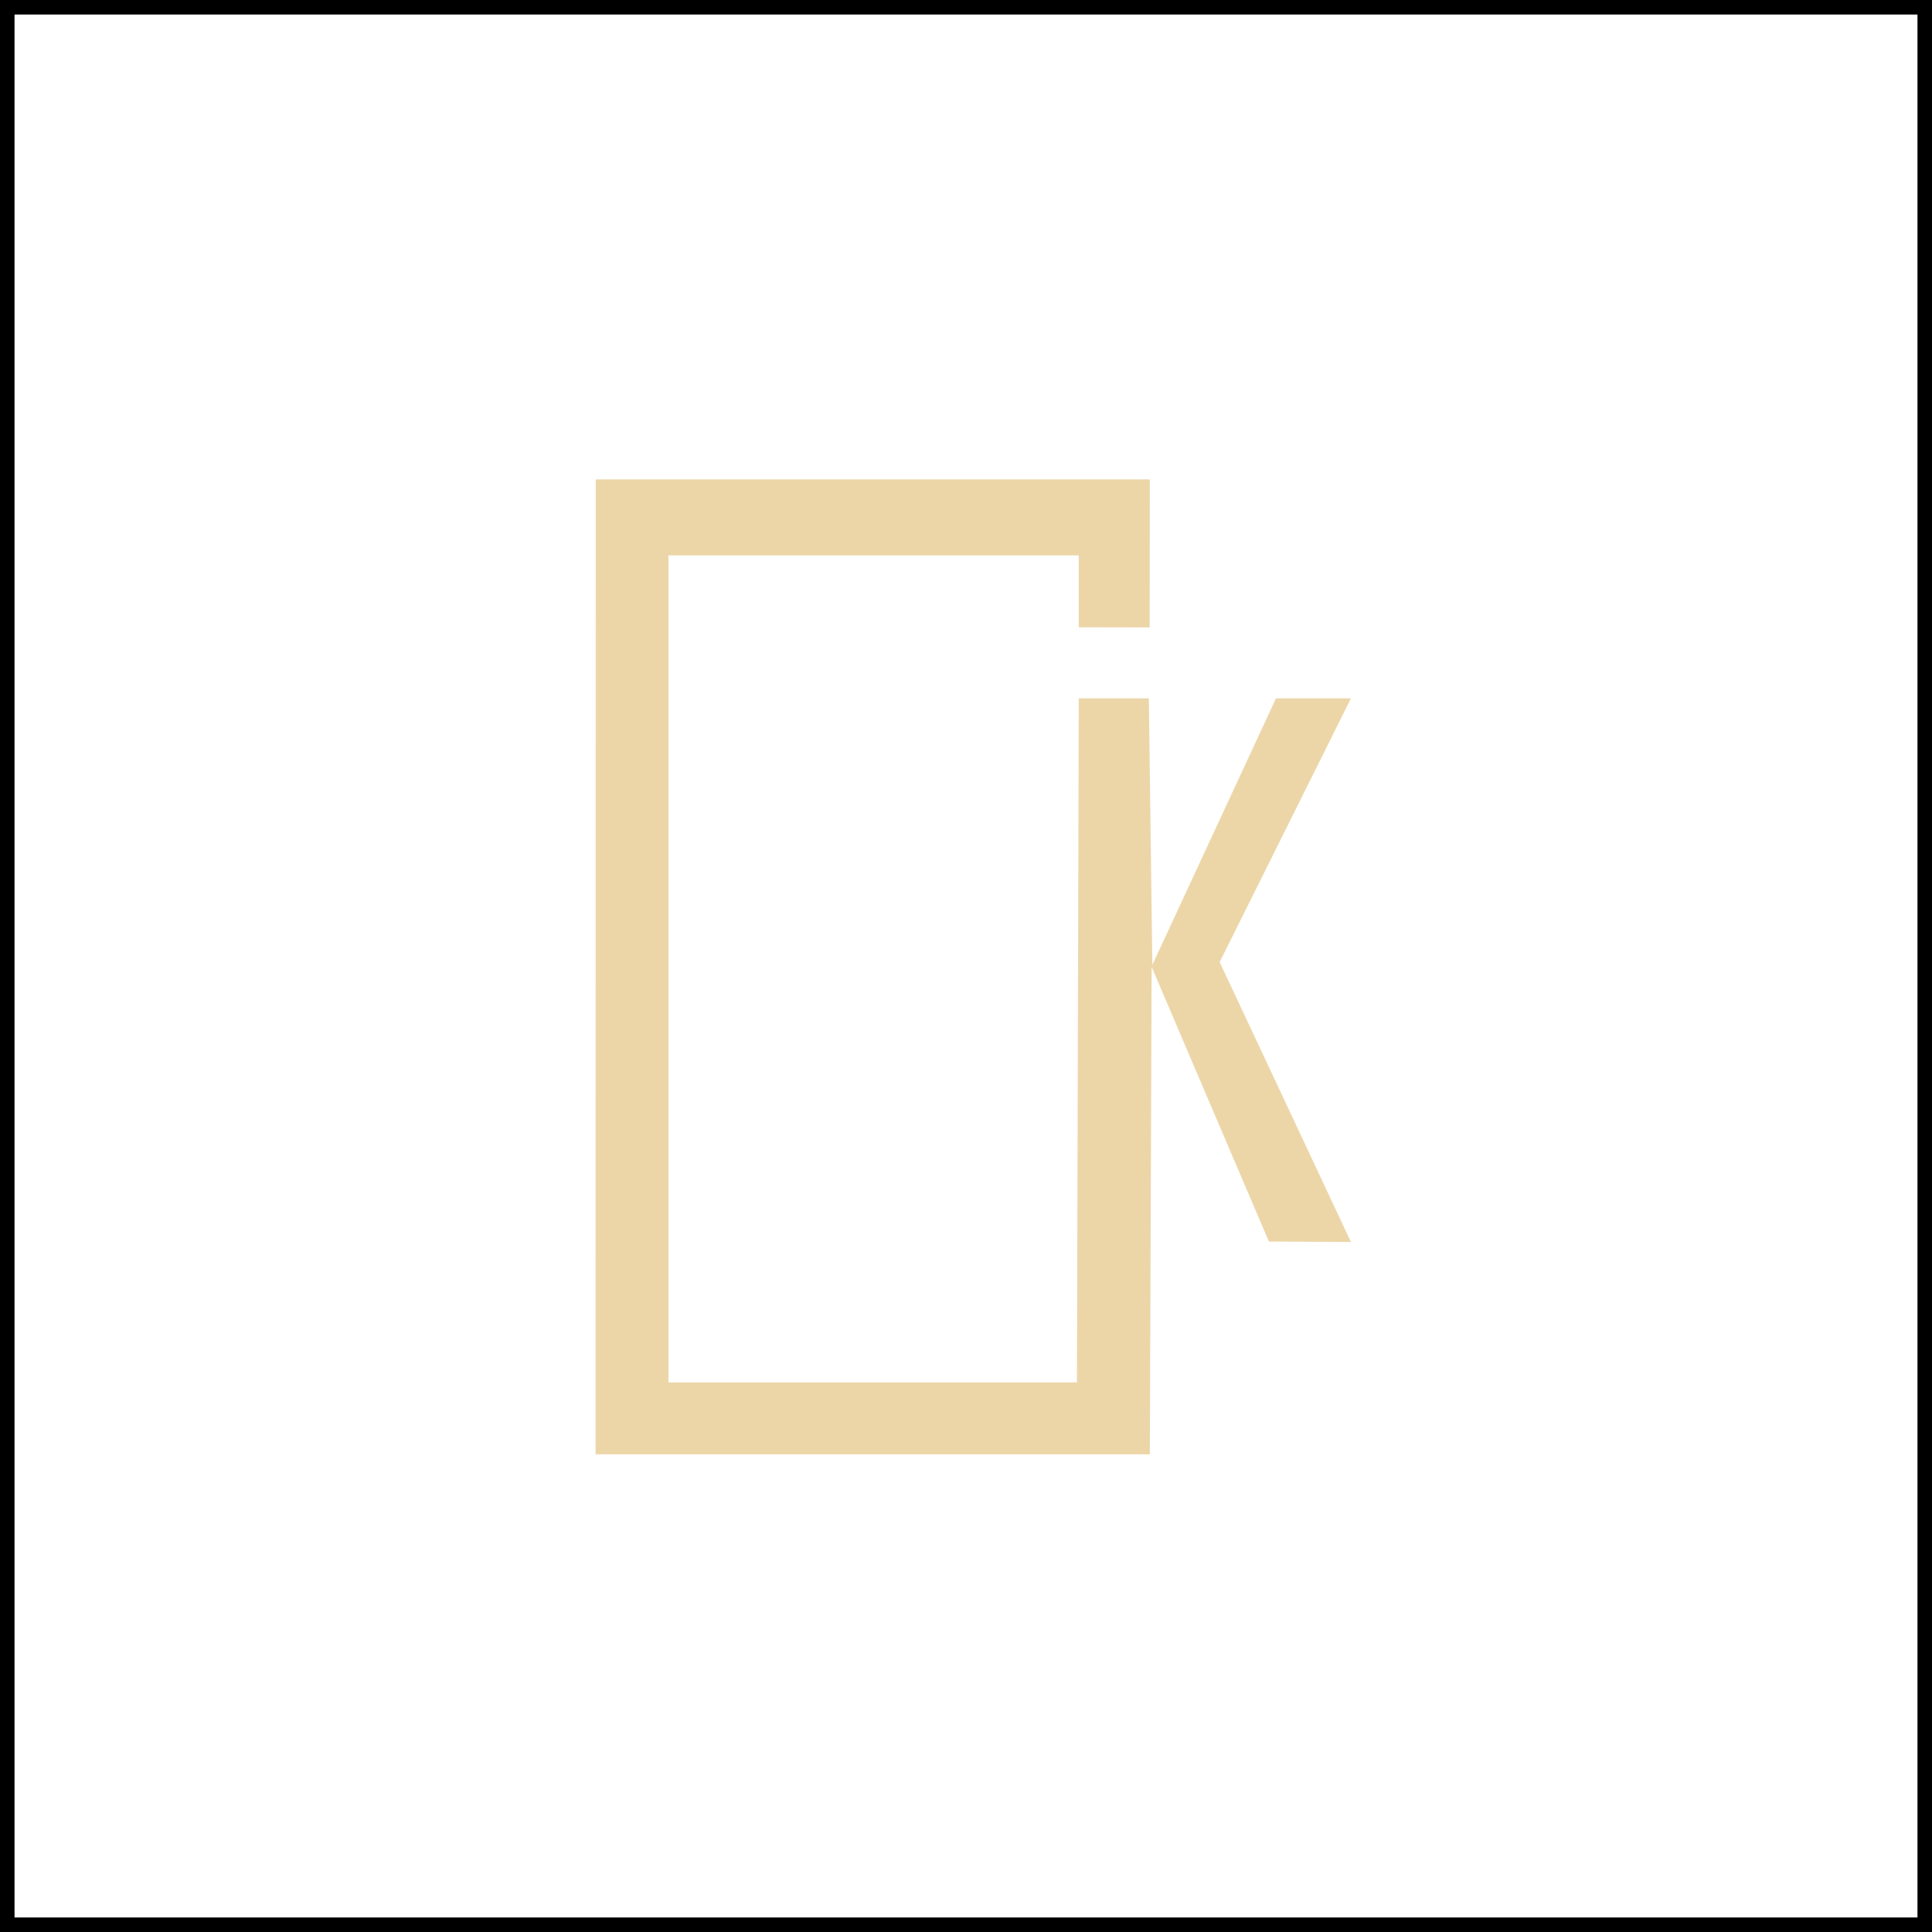
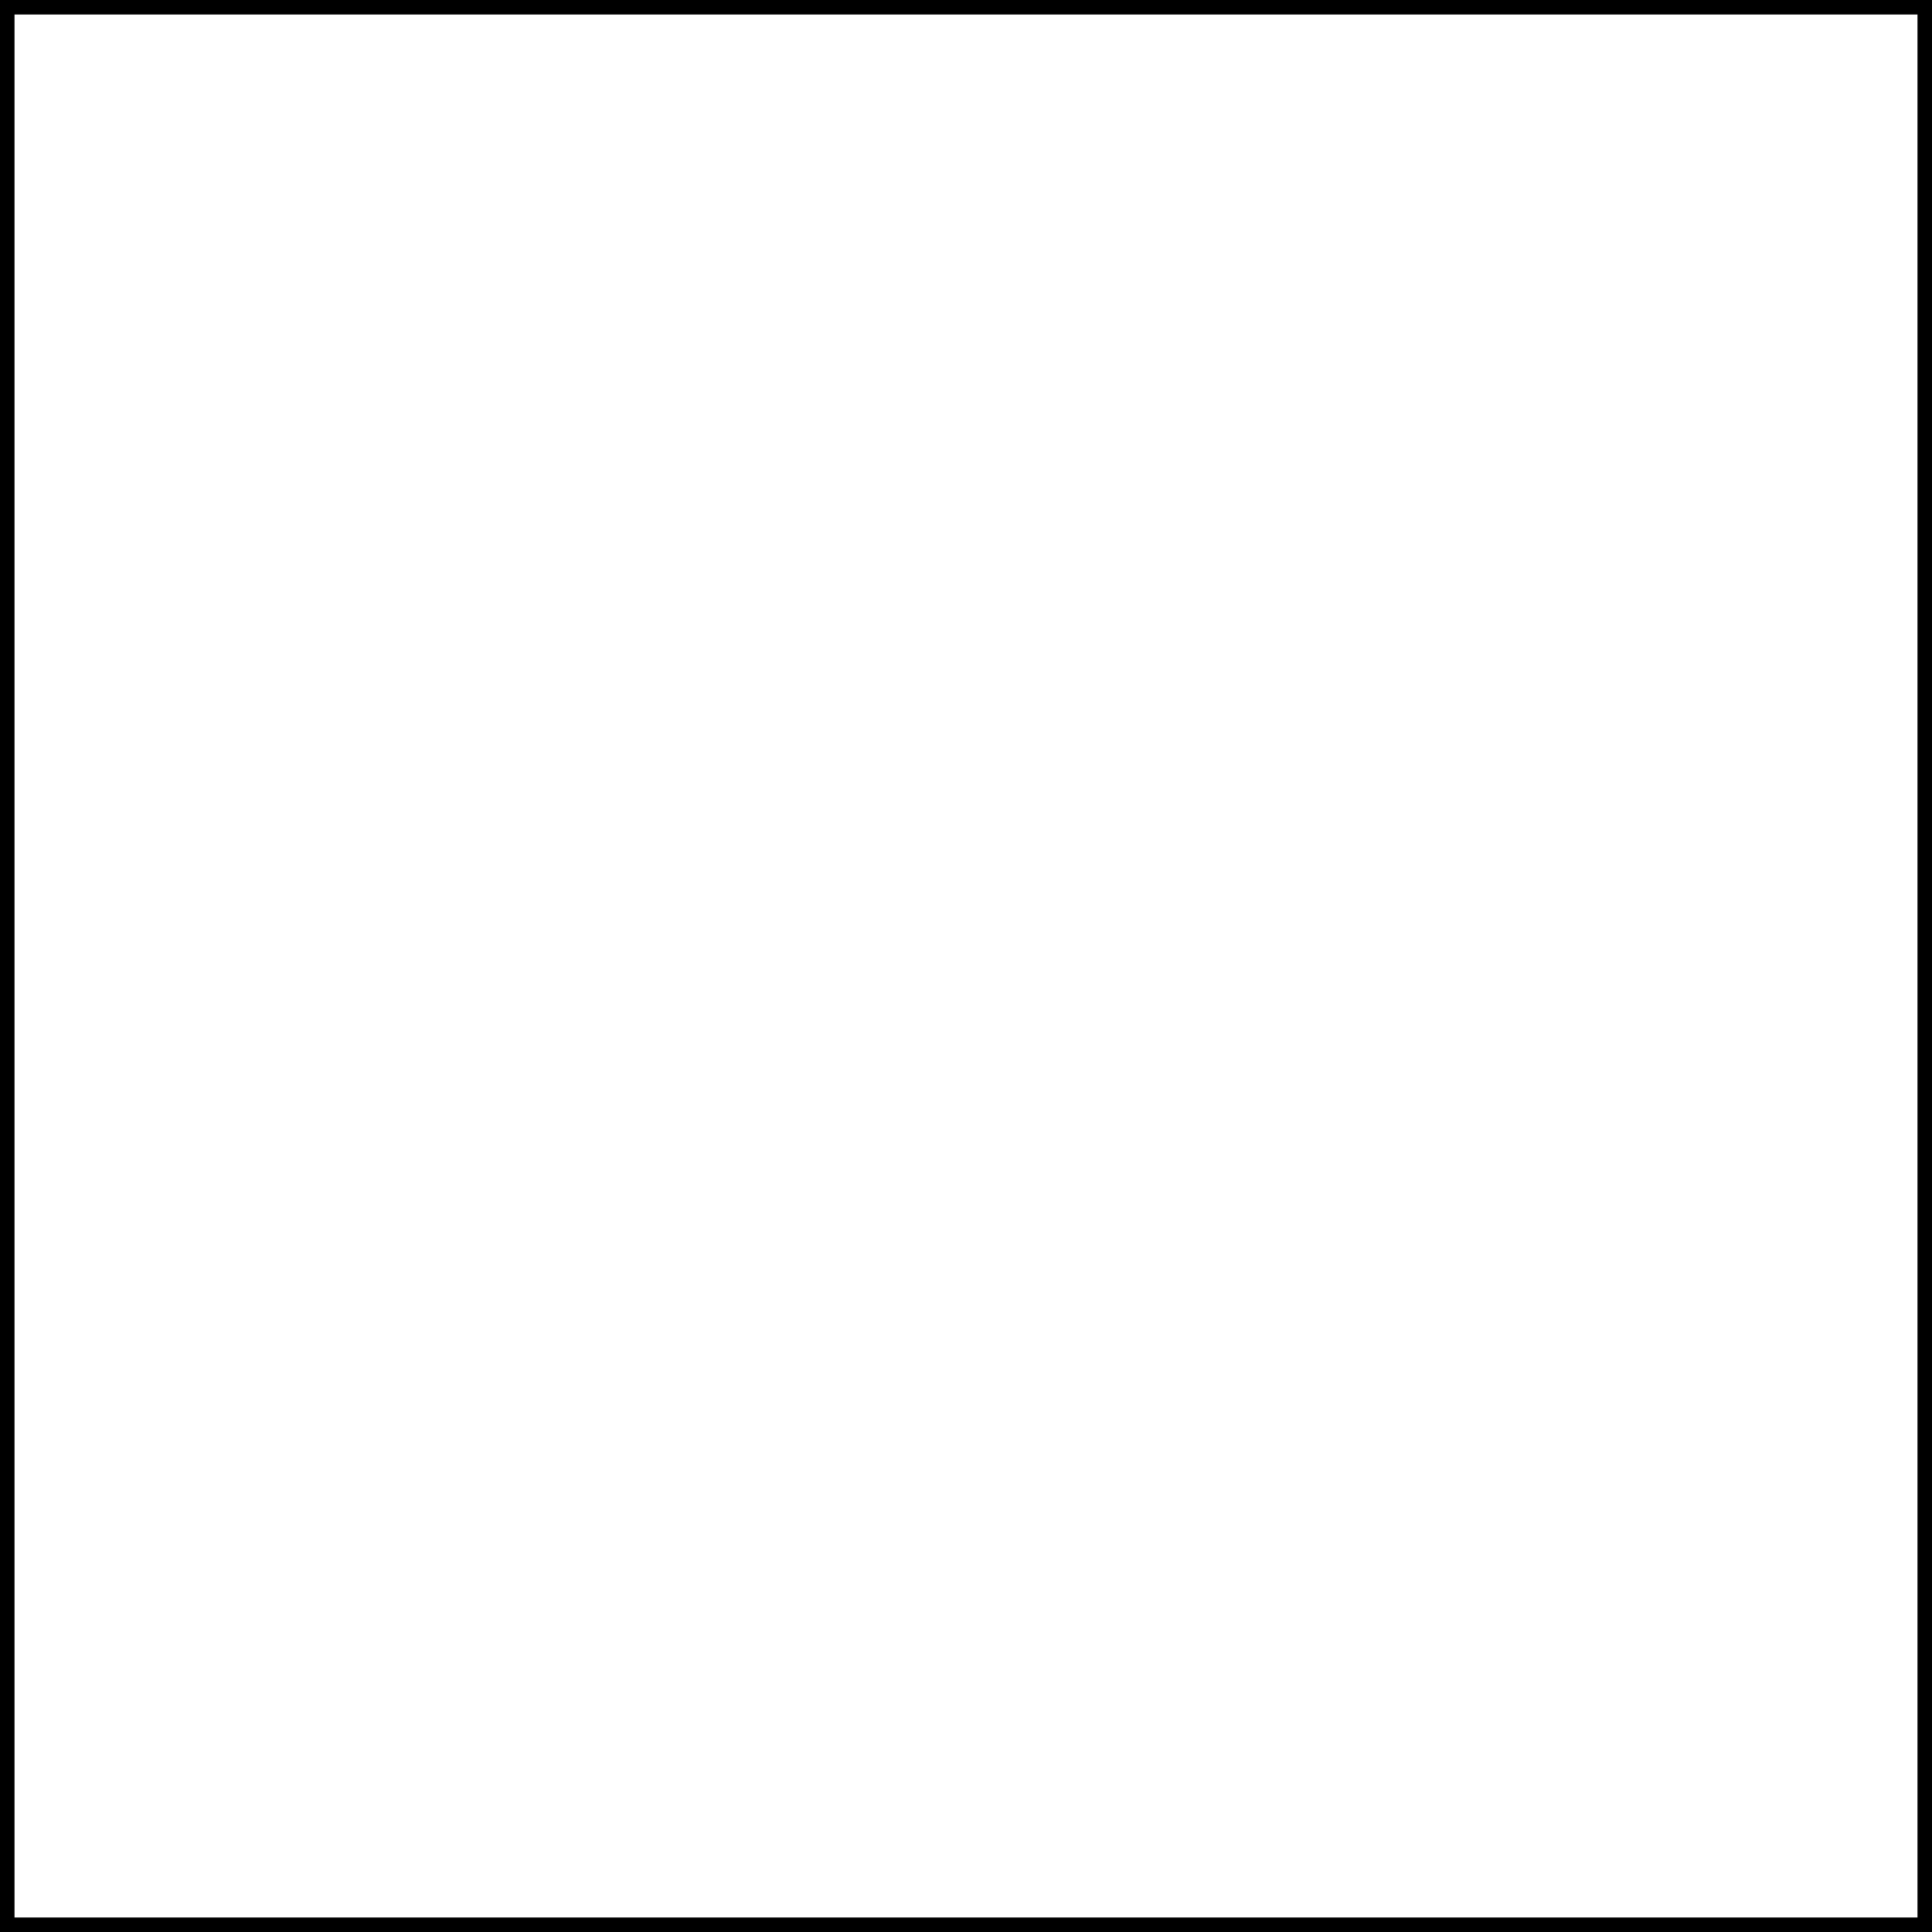
<svg xmlns="http://www.w3.org/2000/svg" width="133" height="133" viewBox="0 0 133 133" fill="none">
  <rect x="0.5" y="0.5" width="132" height="132" stroke="black" />
-   <path d="M74.262 48.075L74.138 95.166H46.017V38.232H74.262V43.183L79.145 43.192L79.155 33H41.01L41 100.116H79.155L79.279 66.563L87.351 85.469L93 85.499L83.962 66.232L93 48.075H87.839L79.327 66.427L79.088 48.075H74.262Z" fill="#ECD6A8" />
</svg>